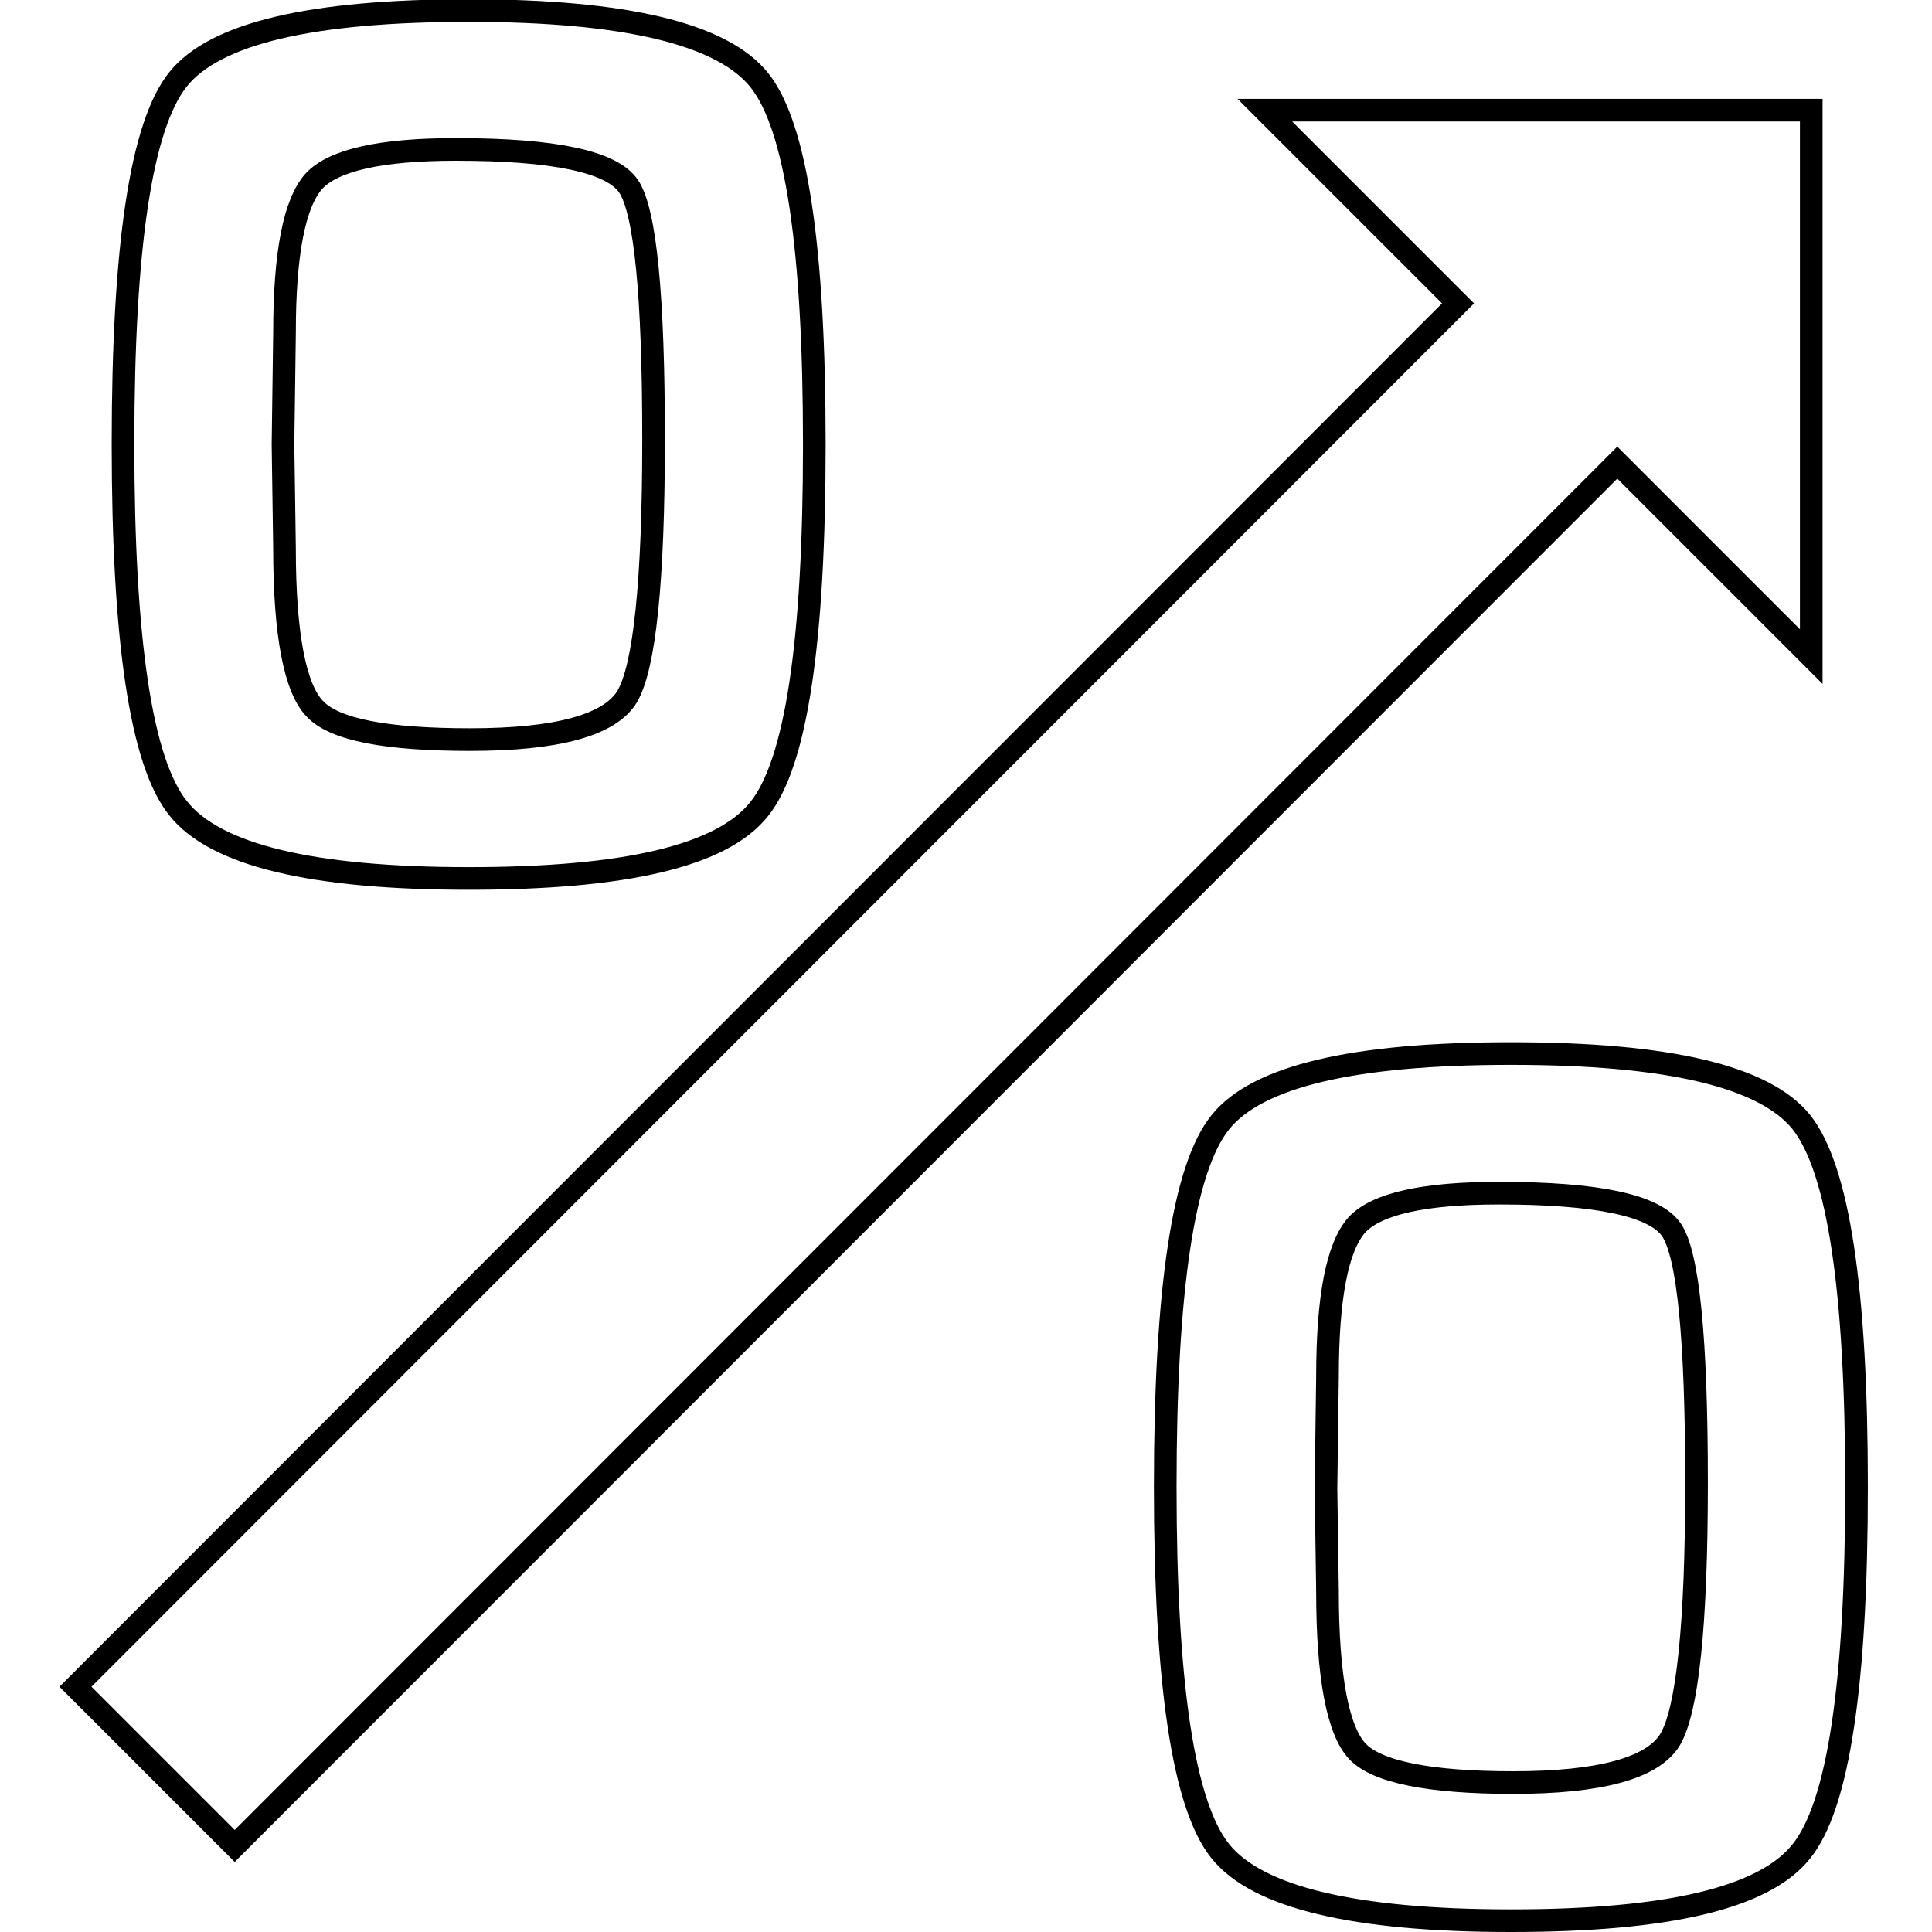
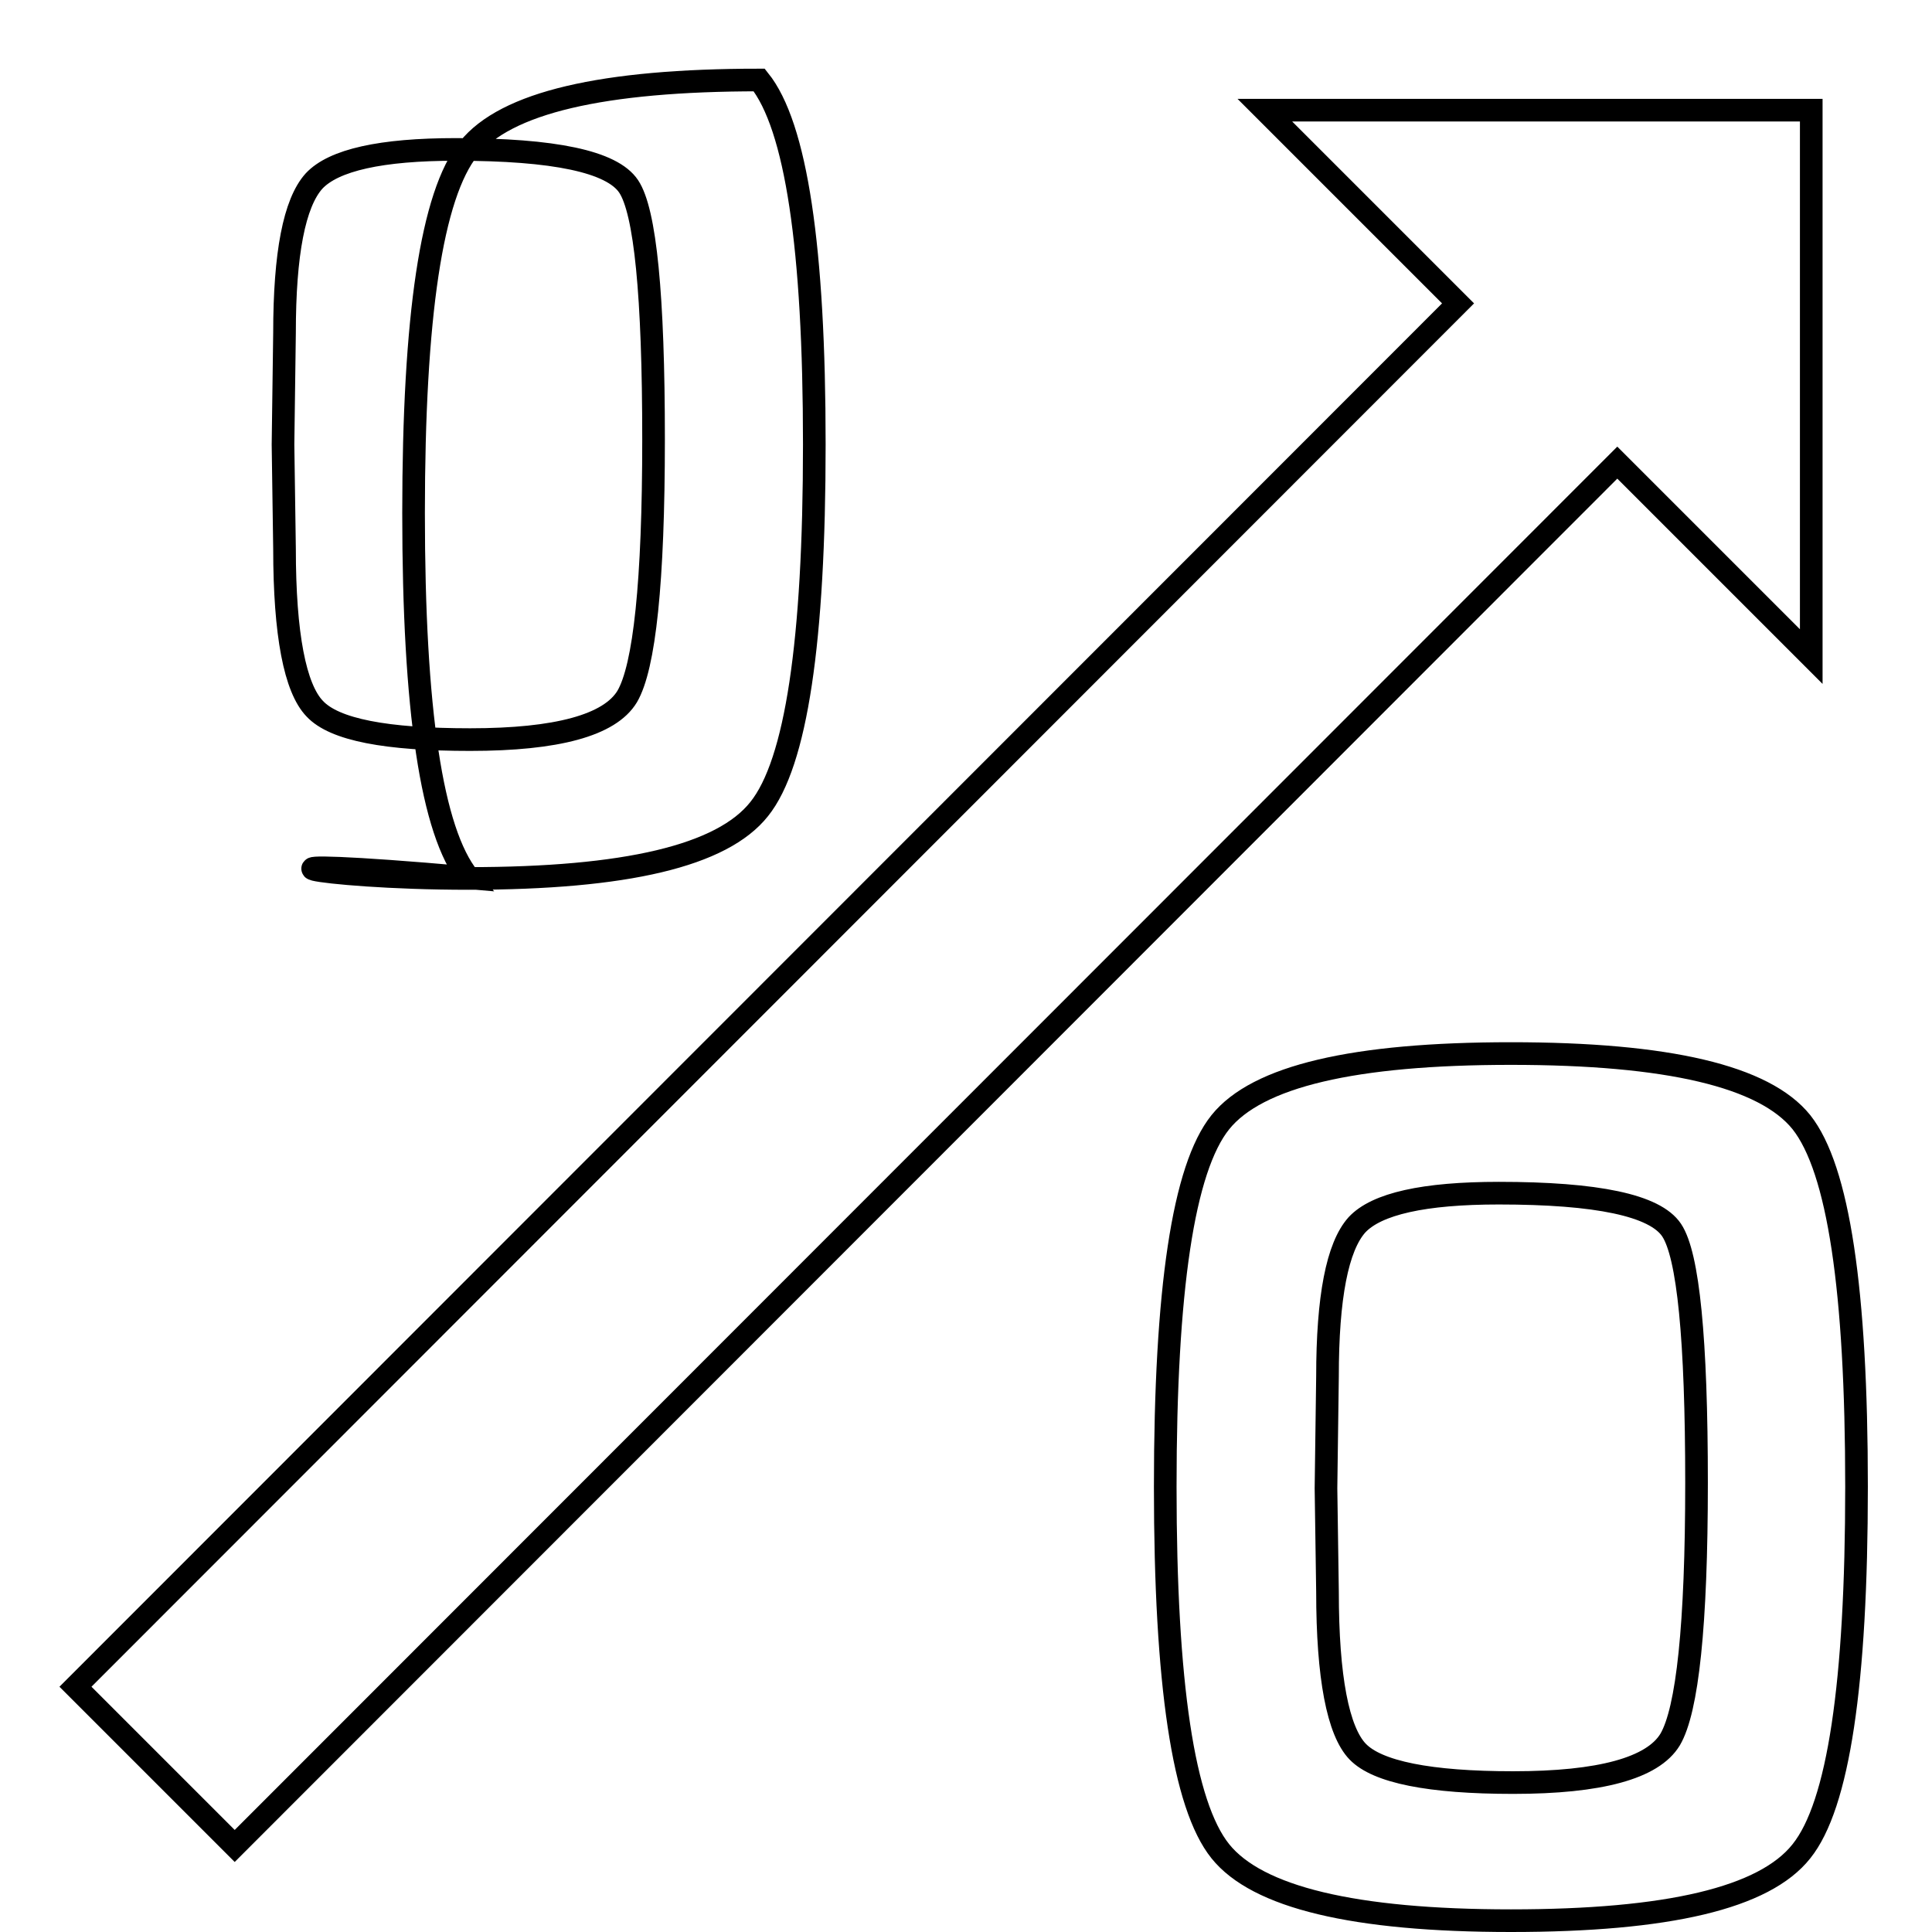
<svg xmlns="http://www.w3.org/2000/svg" version="1.1" x="0px" y="0px" viewBox="0 0 256 256" enable-background="new 0 0 256 256" xml:space="preserve">
  <g>
    <g>
      <g>
-         <path stroke-width="3" fill-opacity="0" stroke="#000000" d="M62.1,116.4c20.8,0,33.6-3,38.5-9.2c4.9-6.1,7.3-22.2,7.3-48.3c0-26.1-2.4-42.2-7.3-48.3c-4.9-6.1-17.7-9.2-38.5-9.2c-20.8,0-33.6,3-38.5,9.1c-4.9,6.1-7.3,22.2-7.3,48.3s2.4,42.2,7.3,48.3C28.5,113.3,41.3,116.4,62.1,116.4z M37.7,44.1c0-10.5,1.3-17.2,3.9-20.1c2.6-2.8,8.9-4.2,18.8-4.2c13,0,20.7,1.6,22.9,4.9c2.2,3.3,3.3,14.4,3.3,33.5c0,18.9-1.2,30.2-3.5,34.1c-2.3,3.8-9.3,5.7-20.8,5.7c-11.1,0-18-1.3-20.6-4.1c-2.6-2.7-4-9.8-4-21.2l-0.2-13.8L37.7,44.1z M238.7,148.7c-4.9-6.1-17.7-9.1-38.5-9.1c-20.8,0-33.6,3-38.5,9.1s-7.3,22.2-7.3,48.3c0,26.1,2.4,42.2,7.3,48.3c4.9,6.1,17.7,9.2,38.5,9.2c20.8,0,33.6-3,38.5-9.2c4.9-6.1,7.3-22.2,7.3-48.3C246,170.9,243.6,154.9,238.7,148.7z M221.3,230.5c-2.3,3.8-9.3,5.7-20.8,5.7c-11.1,0-18-1.4-20.6-4.1s-4-9.8-4-21.2l-0.2-13.7l0.2-14.8c0-10.5,1.3-17.2,3.9-20.1c2.6-2.8,8.9-4.2,18.8-4.2c13,0,20.7,1.6,22.9,4.9c2.2,3.3,3.3,14.4,3.3,33.5C224.8,215.3,223.6,226.6,221.3,230.5z M214.3,61.3L31.1,244.6L10,223.5L193.2,40.2l-25.6-25.6H240V87L214.3,61.3z" />
+         <path stroke-width="3" fill-opacity="0" stroke="#000000" d="M62.1,116.4c20.8,0,33.6-3,38.5-9.2c4.9-6.1,7.3-22.2,7.3-48.3c0-26.1-2.4-42.2-7.3-48.3c-20.8,0-33.6,3-38.5,9.1c-4.9,6.1-7.3,22.2-7.3,48.3s2.4,42.2,7.3,48.3C28.5,113.3,41.3,116.4,62.1,116.4z M37.7,44.1c0-10.5,1.3-17.2,3.9-20.1c2.6-2.8,8.9-4.2,18.8-4.2c13,0,20.7,1.6,22.9,4.9c2.2,3.3,3.3,14.4,3.3,33.5c0,18.9-1.2,30.2-3.5,34.1c-2.3,3.8-9.3,5.7-20.8,5.7c-11.1,0-18-1.3-20.6-4.1c-2.6-2.7-4-9.8-4-21.2l-0.2-13.8L37.7,44.1z M238.7,148.7c-4.9-6.1-17.7-9.1-38.5-9.1c-20.8,0-33.6,3-38.5,9.1s-7.3,22.2-7.3,48.3c0,26.1,2.4,42.2,7.3,48.3c4.9,6.1,17.7,9.2,38.5,9.2c20.8,0,33.6-3,38.5-9.2c4.9-6.1,7.3-22.2,7.3-48.3C246,170.9,243.6,154.9,238.7,148.7z M221.3,230.5c-2.3,3.8-9.3,5.7-20.8,5.7c-11.1,0-18-1.4-20.6-4.1s-4-9.8-4-21.2l-0.2-13.7l0.2-14.8c0-10.5,1.3-17.2,3.9-20.1c2.6-2.8,8.9-4.2,18.8-4.2c13,0,20.7,1.6,22.9,4.9c2.2,3.3,3.3,14.4,3.3,33.5C224.8,215.3,223.6,226.6,221.3,230.5z M214.3,61.3L31.1,244.6L10,223.5L193.2,40.2l-25.6-25.6H240V87L214.3,61.3z" />
      </g>
      <g />
      <g />
      <g />
      <g />
      <g />
      <g />
      <g />
      <g />
      <g />
      <g />
      <g />
      <g />
      <g />
      <g />
      <g />
    </g>
  </g>
</svg>